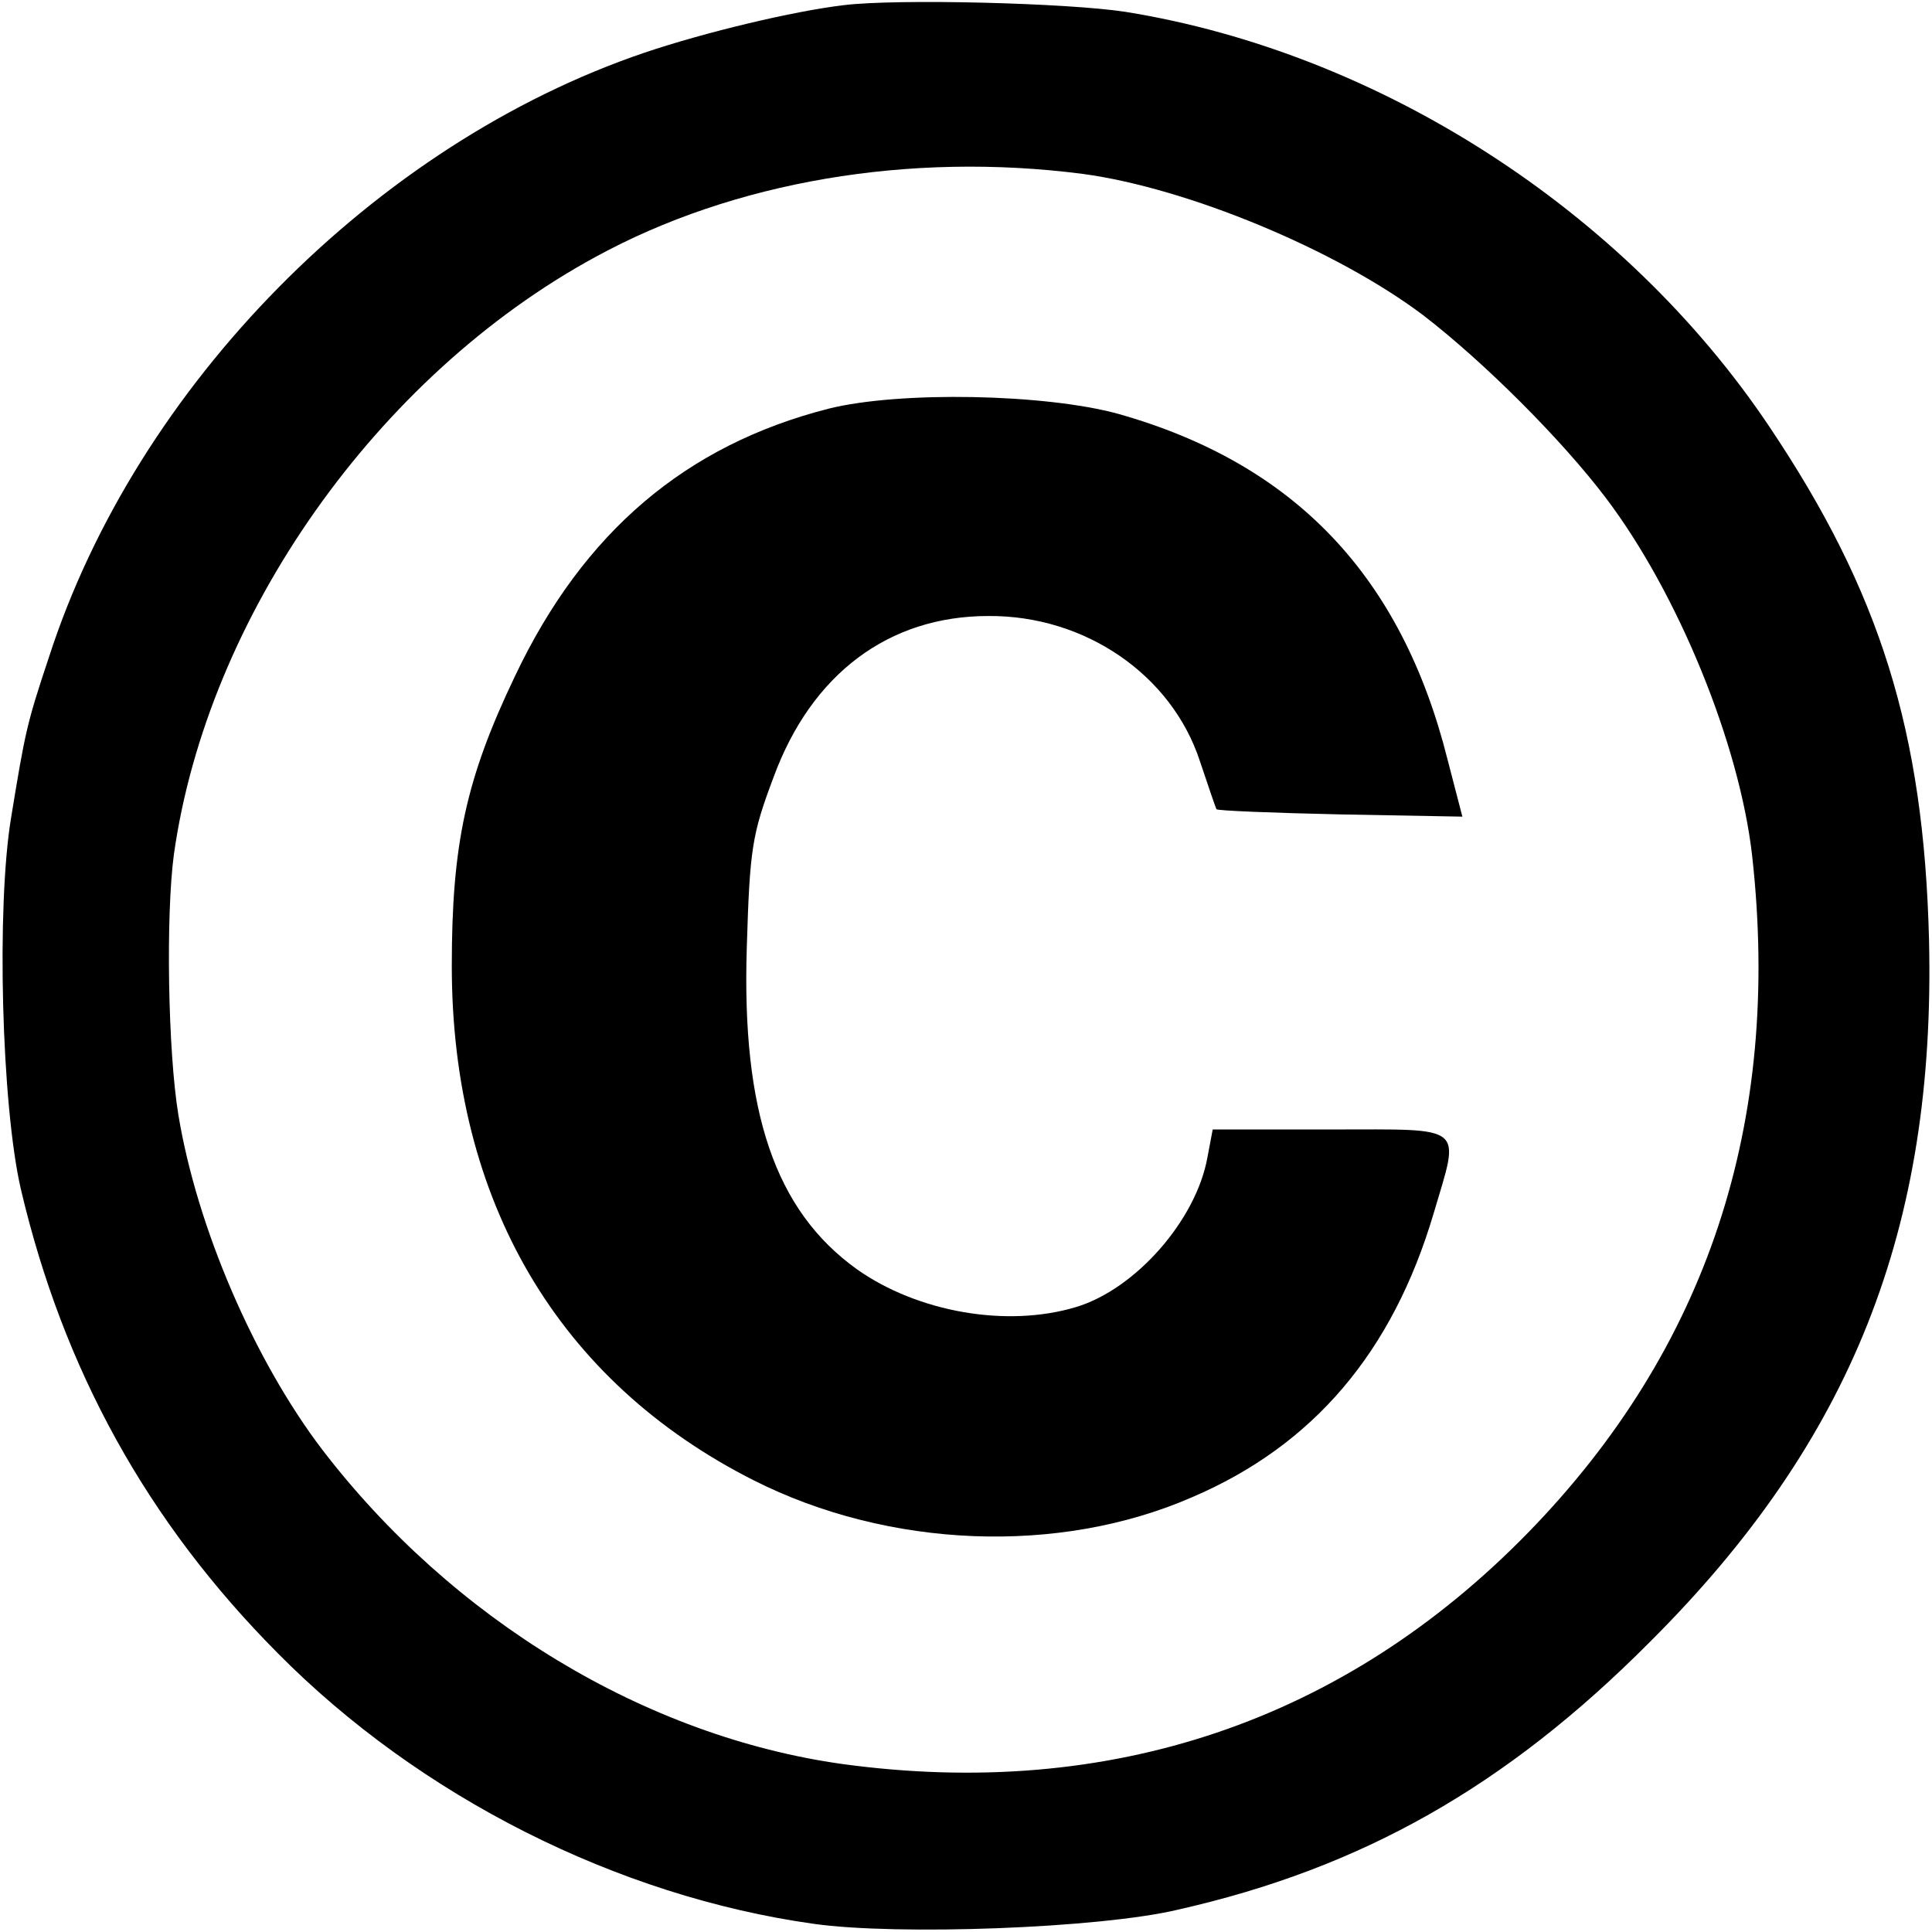
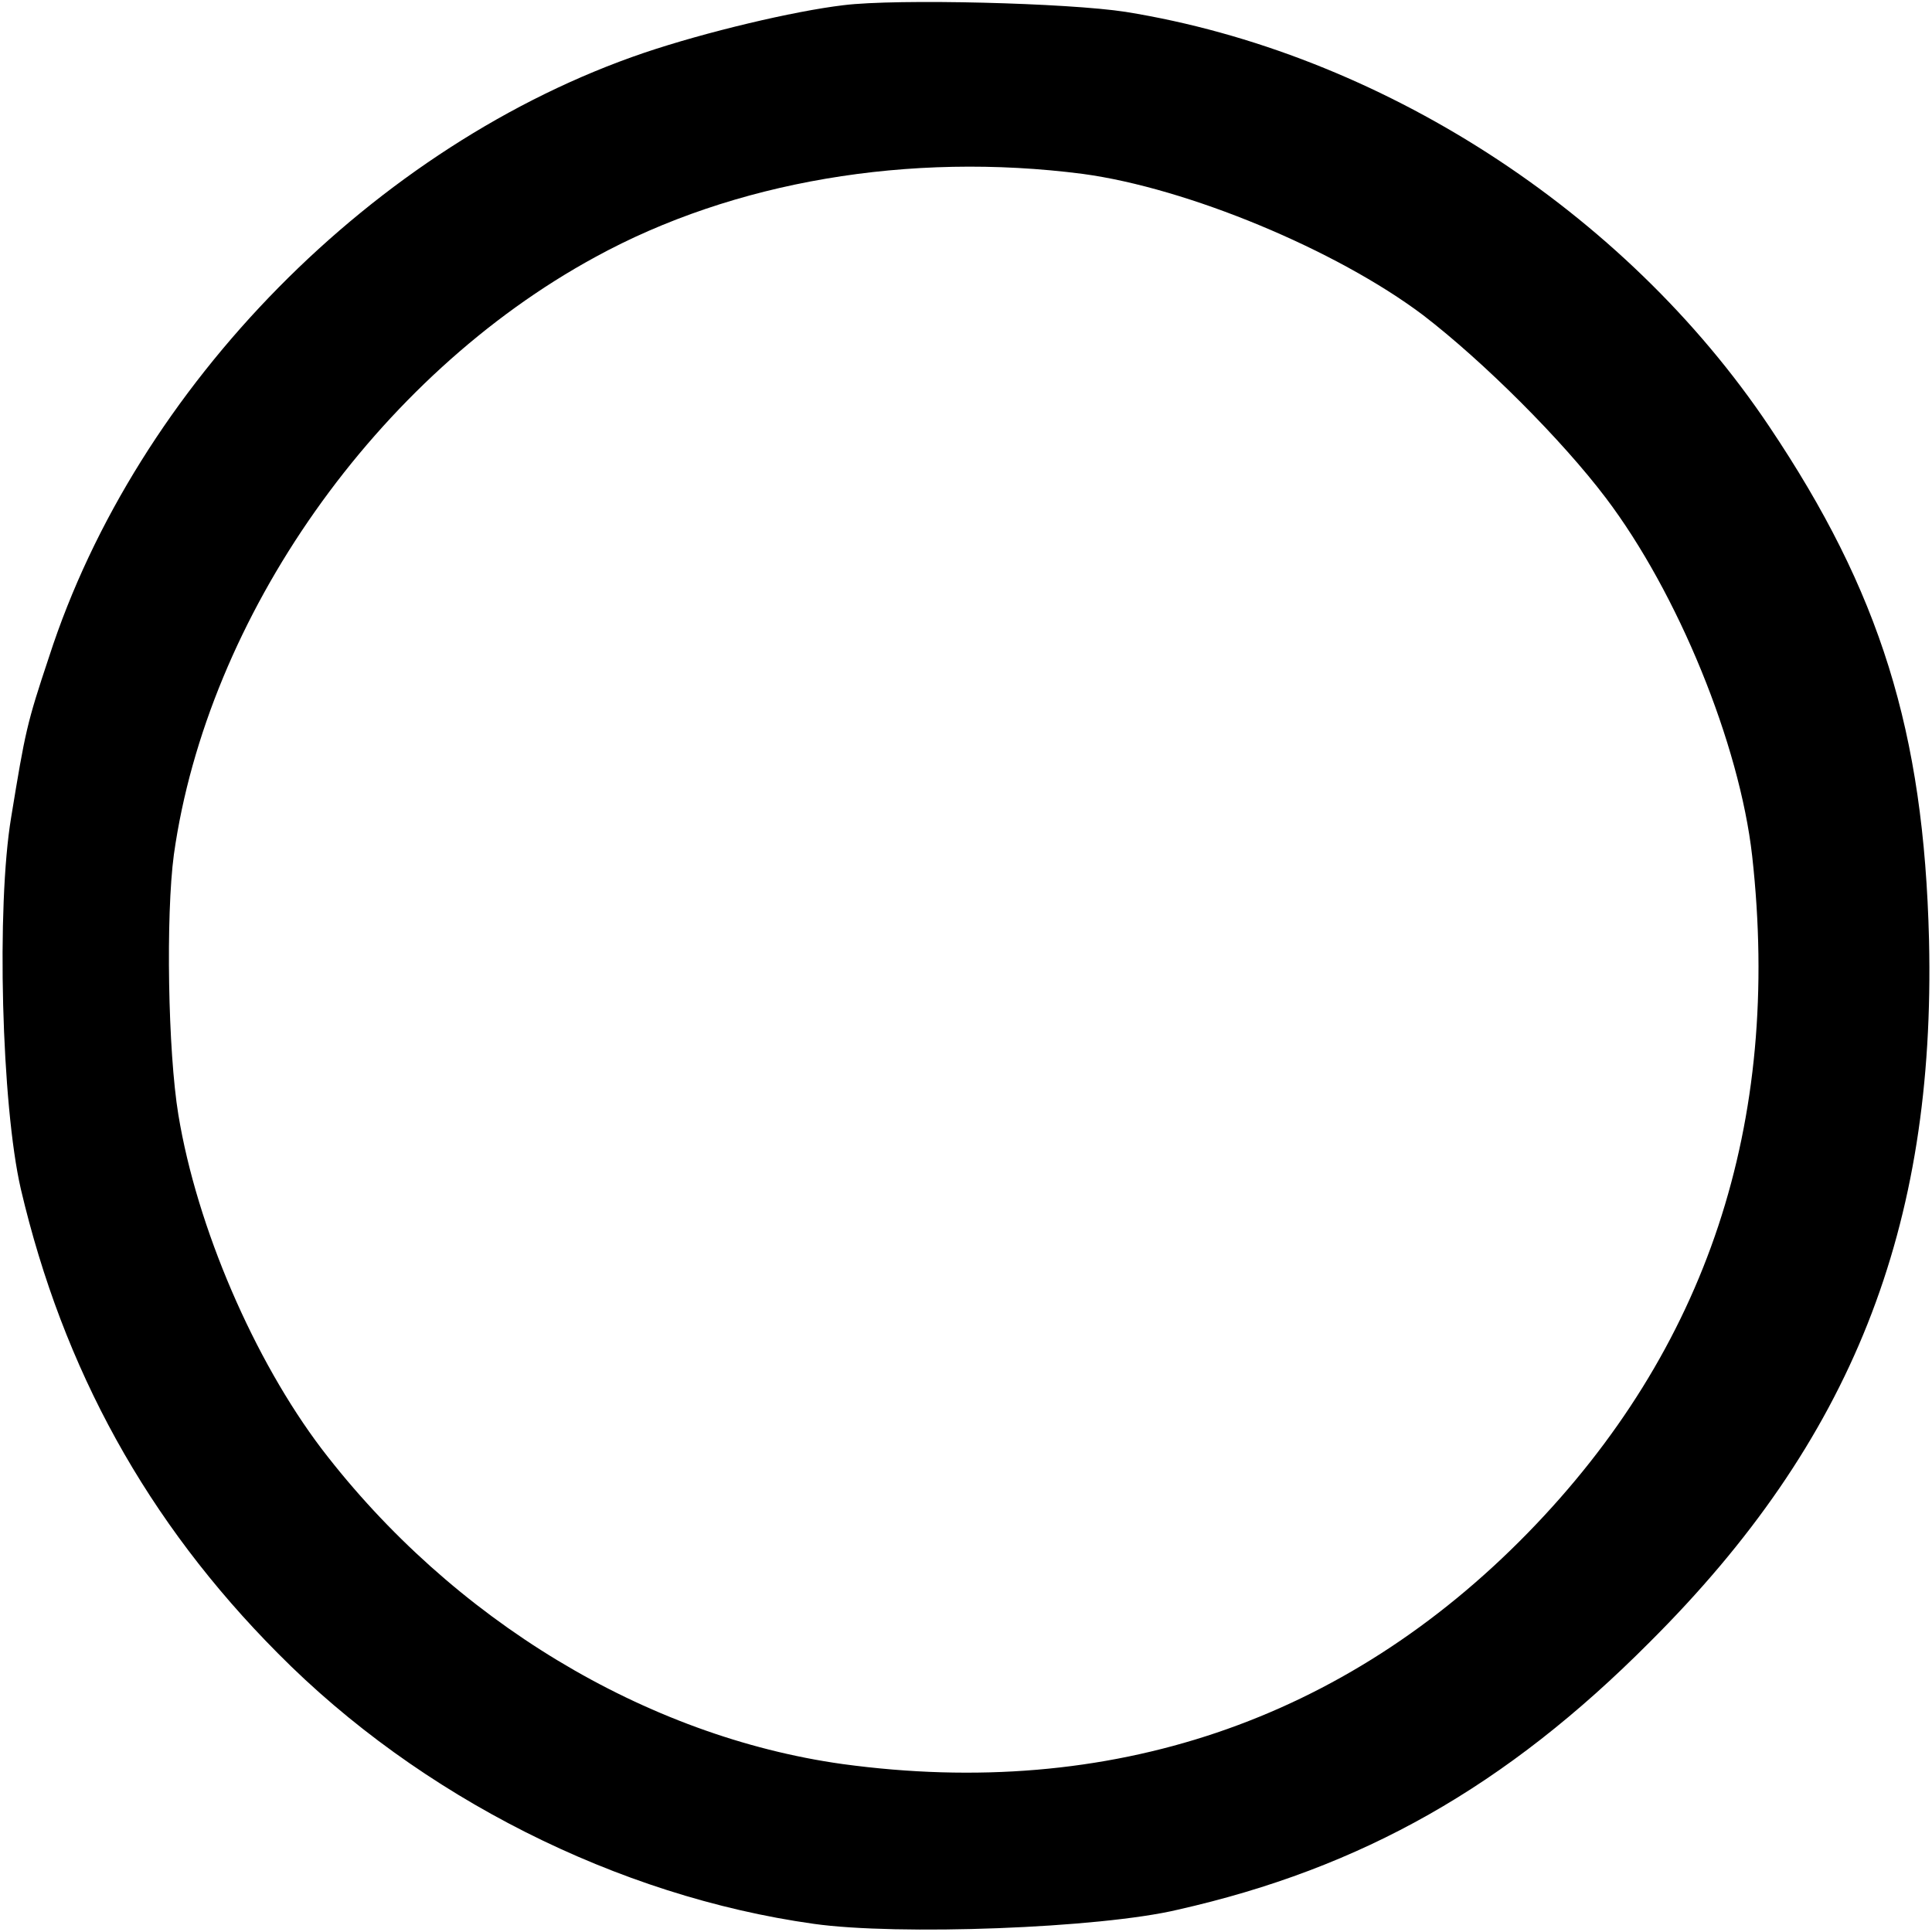
<svg xmlns="http://www.w3.org/2000/svg" version="1.0" width="260pt" height="260pt" viewBox="0 0 260 260" preserveAspectRatio="xMidYMid meet">
  <g transform="translate(0,260) scale(0.1,-0.1)" fill="#000000" stroke="none">
    <path d="M1135 2593 c-67 -8 -185 -36 -268 -64 -362 -123 -683 -448 -801 -813 -30 -90 -32 -100 -51 -216 -20 -120 -13 -387 13 -500 57 -243 170 -448 346 -625 191 -193 457 -327 721 -364 113 -16 385 -6 490 19 248 56 442 166 635 360 272 271 385 557 376 945 -7 281 -66 469 -215 691 -195 291 -525 503 -866 558 -77 12 -308 18 -380 9z m322 -227 c141 -19 341 -102 458 -190 82 -63 187 -168 246 -246 97 -128 180 -331 197 -482 40 -360 -61 -664 -302 -911 -247 -253 -562 -360 -922 -311 -265 37 -525 194 -701 424 -91 120 -168 298 -193 450 -14 85 -17 268 -6 350 45 320 273 644 567 804 186 102 423 142 656 112z" />
-     <path d="M1115 2050 c-192 -49 -330 -166 -422 -360 -66 -138 -85 -226 -85 -390 0 -316 143 -559 406 -692 182 -92 411 -101 590 -23 164 70 270 196 325 381 36 122 46 114 -138 114 l-159 0 -7 -37 c-15 -85 -97 -178 -177 -202 -93 -28 -213 -7 -295 51 -110 79 -155 212 -148 433 4 133 7 152 36 229 51 139 155 217 289 217 130 1 247 -79 285 -196 11 -33 21 -62 22 -64 1 -2 76 -5 167 -7 l164 -3 -20 77 c-62 247 -206 398 -443 465 -98 27 -294 31 -390 7z" />
  </g>
</svg>